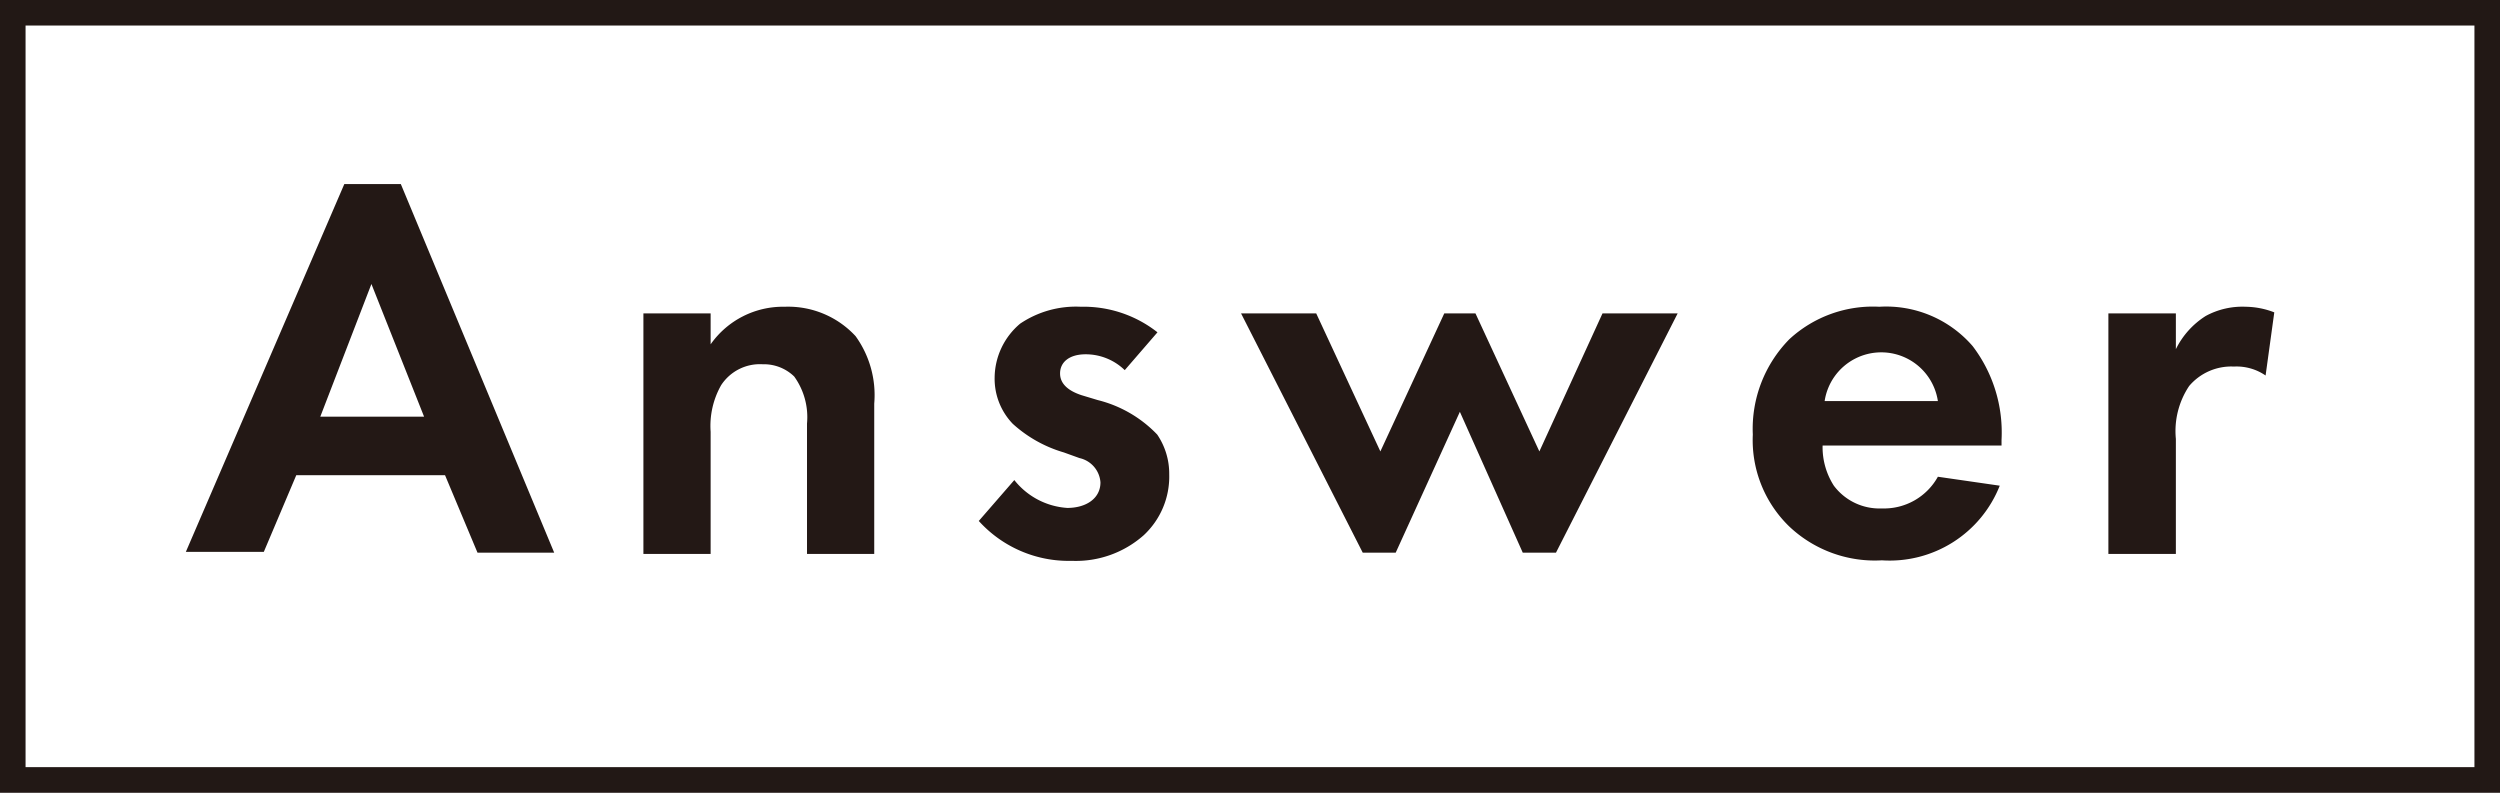
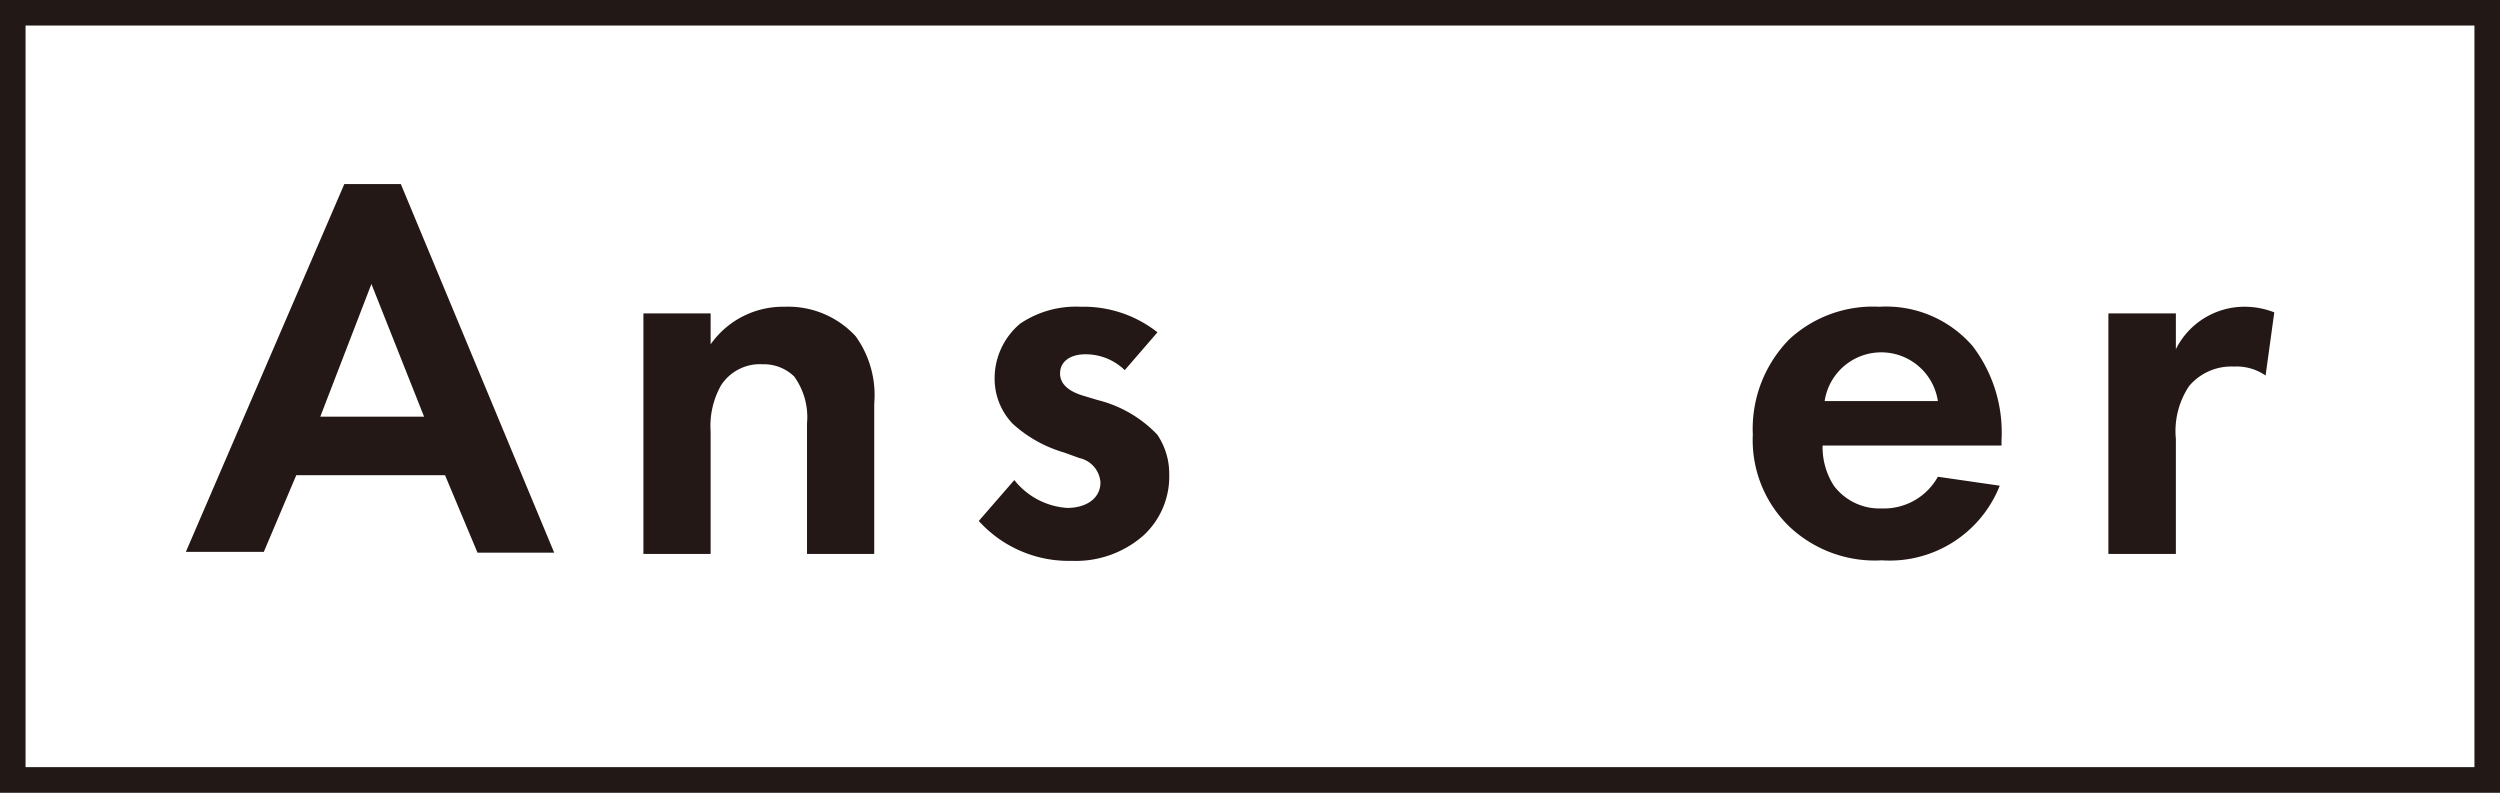
<svg xmlns="http://www.w3.org/2000/svg" viewBox="0 0 97.8 31.01">
  <rect x="0" y="0" width="97.8" height="31.01" fill="#808080" stroke="none" />
  <defs>
    <style>.cls-1{fill:#fff;stroke:#221815;stroke-miterlimit:10;}.cls-2{fill:#231815;}</style>
  </defs>
  <g id="レイヤー_2" data-name="レイヤー 2">
    <g id="要素">
      <rect class="cls-1" x="0.5" y="0.5" width="96.8" height="30.01" />
      <path class="cls-2" d="M17.41,18.59H11.59l-1.27,3H7.27L13.47,7.2h2.21l6,14.42h-3Zm-.82-2.29-2.06-5.19-2,5.19Z" />
      <path class="cls-2" d="M25.17,12.26H27.8v1.21A3.46,3.46,0,0,1,30.7,12a3.59,3.59,0,0,1,2.77,1.15,3.94,3.94,0,0,1,.73,2.64v5.88H31.57v-5.1a2.72,2.72,0,0,0-.5-1.84,1.7,1.7,0,0,0-1.23-.48,1.81,1.81,0,0,0-1.63.82,3.23,3.23,0,0,0-.41,1.82v4.78H25.17Z" />
      <path class="cls-2" d="M44,14.48a2.19,2.19,0,0,0-1.53-.62c-.63,0-1,.3-1,.75,0,.24.11.61.84.85l.63.19A4.83,4.83,0,0,1,45.27,17a2.72,2.72,0,0,1,.47,1.56,3.13,3.13,0,0,1-1,2.38,4,4,0,0,1-2.81,1,4.74,4.74,0,0,1-3.64-1.56l1.39-1.6a2.88,2.88,0,0,0,2.07,1.09c.74,0,1.3-.37,1.3-1a1.05,1.05,0,0,0-.82-.95l-.61-.22a5.1,5.1,0,0,1-2-1.12,2.54,2.54,0,0,1-.71-1.8,2.79,2.79,0,0,1,1-2.12A3.9,3.9,0,0,1,42.28,12a4.67,4.67,0,0,1,3,1Z" />
-       <path class="cls-2" d="M54.6,21.62H53.31l-4.76-9.36h2.94L54,17.66l2.5-5.4h1.22l2.5,5.4,2.47-5.4h2.94l-4.76,9.36h-1.3l-2.46-5.51Z" />
      <path class="cls-2" d="M78.23,19a4.63,4.63,0,0,1-4.61,2.92A4.87,4.87,0,0,1,70,20.6,4.7,4.7,0,0,1,68.57,17,5,5,0,0,1,70,13.27,4.82,4.82,0,0,1,73.52,12a4.47,4.47,0,0,1,3.65,1.54,5.57,5.57,0,0,1,1.13,3.67v.22h-7A2.79,2.79,0,0,0,71.74,19a2.23,2.23,0,0,0,1.88.89,2.41,2.41,0,0,0,2.19-1.24Zm-2.42-3.31a2.24,2.24,0,0,0-4.43,0Z" />
-       <path class="cls-2" d="M82.48,12.26h2.64v1.4a3.21,3.21,0,0,1,1.17-1.3A3,3,0,0,1,87.85,12a3.18,3.18,0,0,1,1.12.22l-.34,2.47a2,2,0,0,0-1.24-.35,2.16,2.16,0,0,0-1.75.76,3.17,3.17,0,0,0-.52,2.07v4.5H82.48Z" />
+       <path class="cls-2" d="M82.48,12.26h2.64v1.4A3,3,0,0,1,87.85,12a3.18,3.18,0,0,1,1.12.22l-.34,2.47a2,2,0,0,0-1.24-.35,2.16,2.16,0,0,0-1.75.76,3.17,3.17,0,0,0-.52,2.07v4.5H82.48Z" />
    </g>
  </g>
</svg>